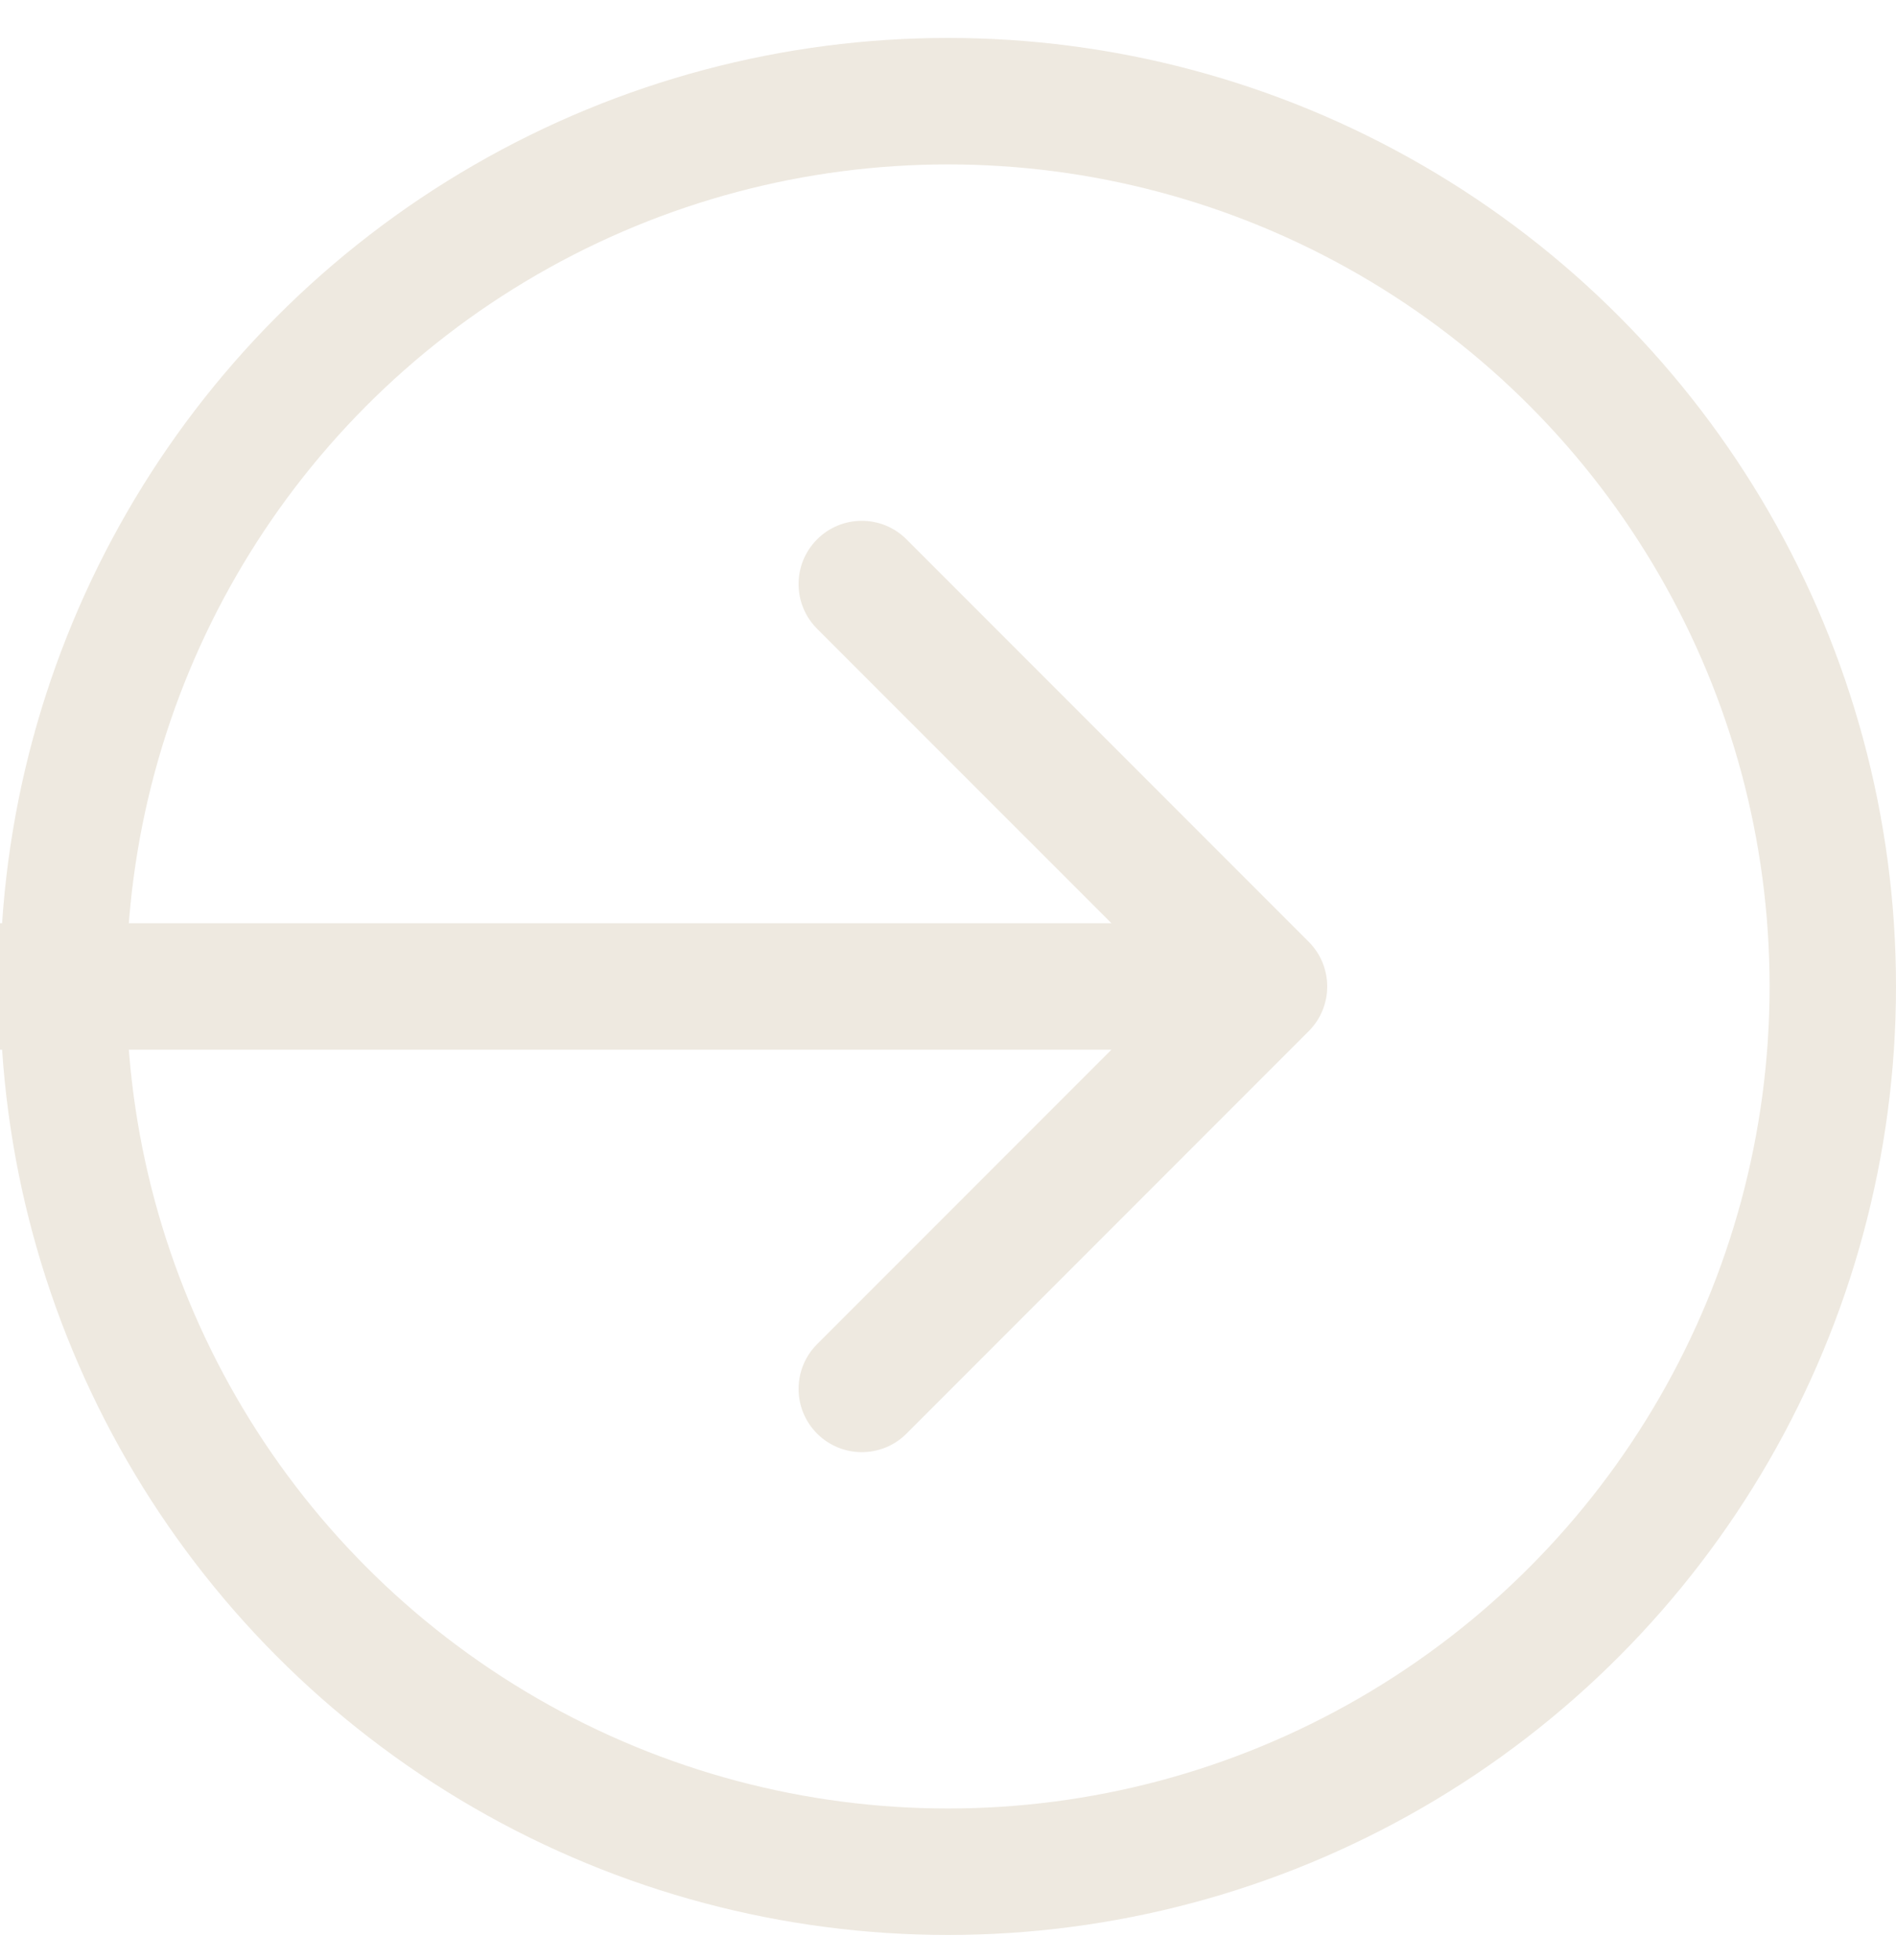
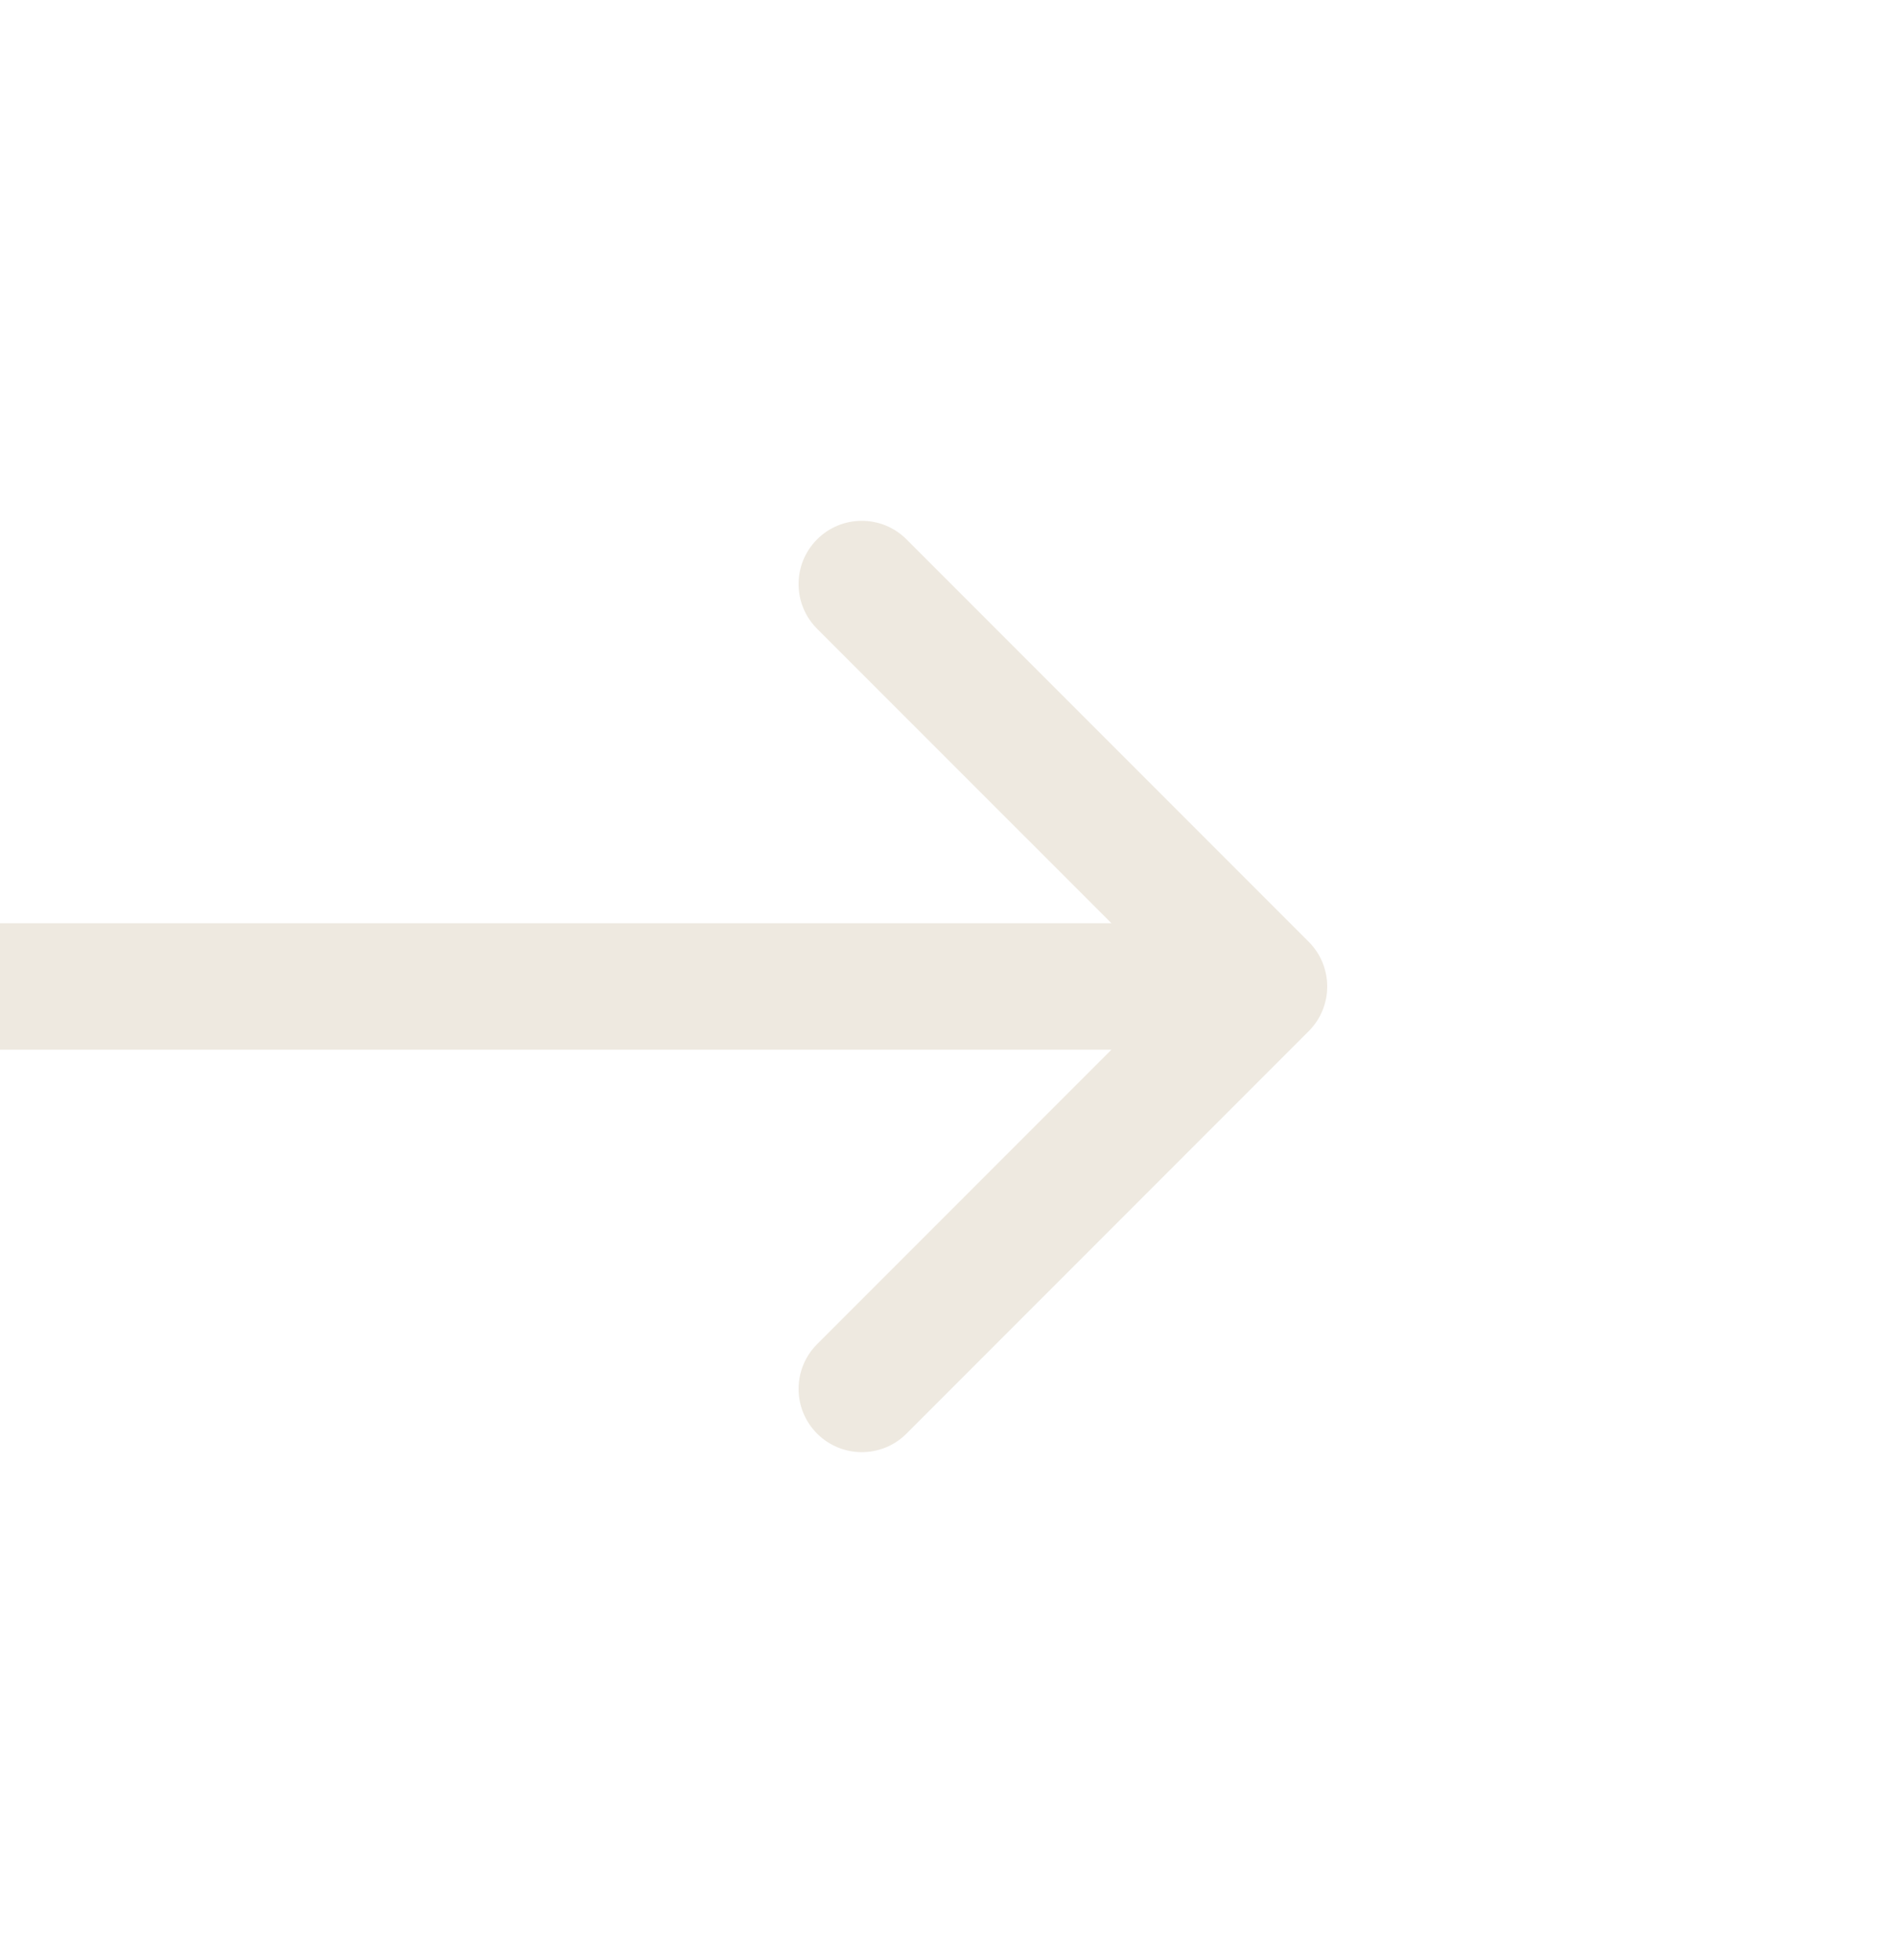
<svg xmlns="http://www.w3.org/2000/svg" width="30" height="31" viewBox="0 0 30 31" fill="none">
  <path d="M20.707 16.308C21.098 15.917 21.098 15.284 20.707 14.893L14.343 8.529C13.953 8.139 13.319 8.139 12.929 8.529C12.538 8.92 12.538 9.553 12.929 9.944L18.586 15.6L12.929 21.257C12.538 21.648 12.538 22.281 12.929 22.672C13.319 23.062 13.953 23.062 14.343 22.672L20.707 16.308ZM-8.74228e-08 16.6L20 16.6L20 14.6L8.74228e-08 14.6L-8.74228e-08 16.6Z" fill="#EEE9E0" />
-   <circle cx="15" cy="15.6" r="14" stroke="#EEE9E0" stroke-width="2" />
</svg>